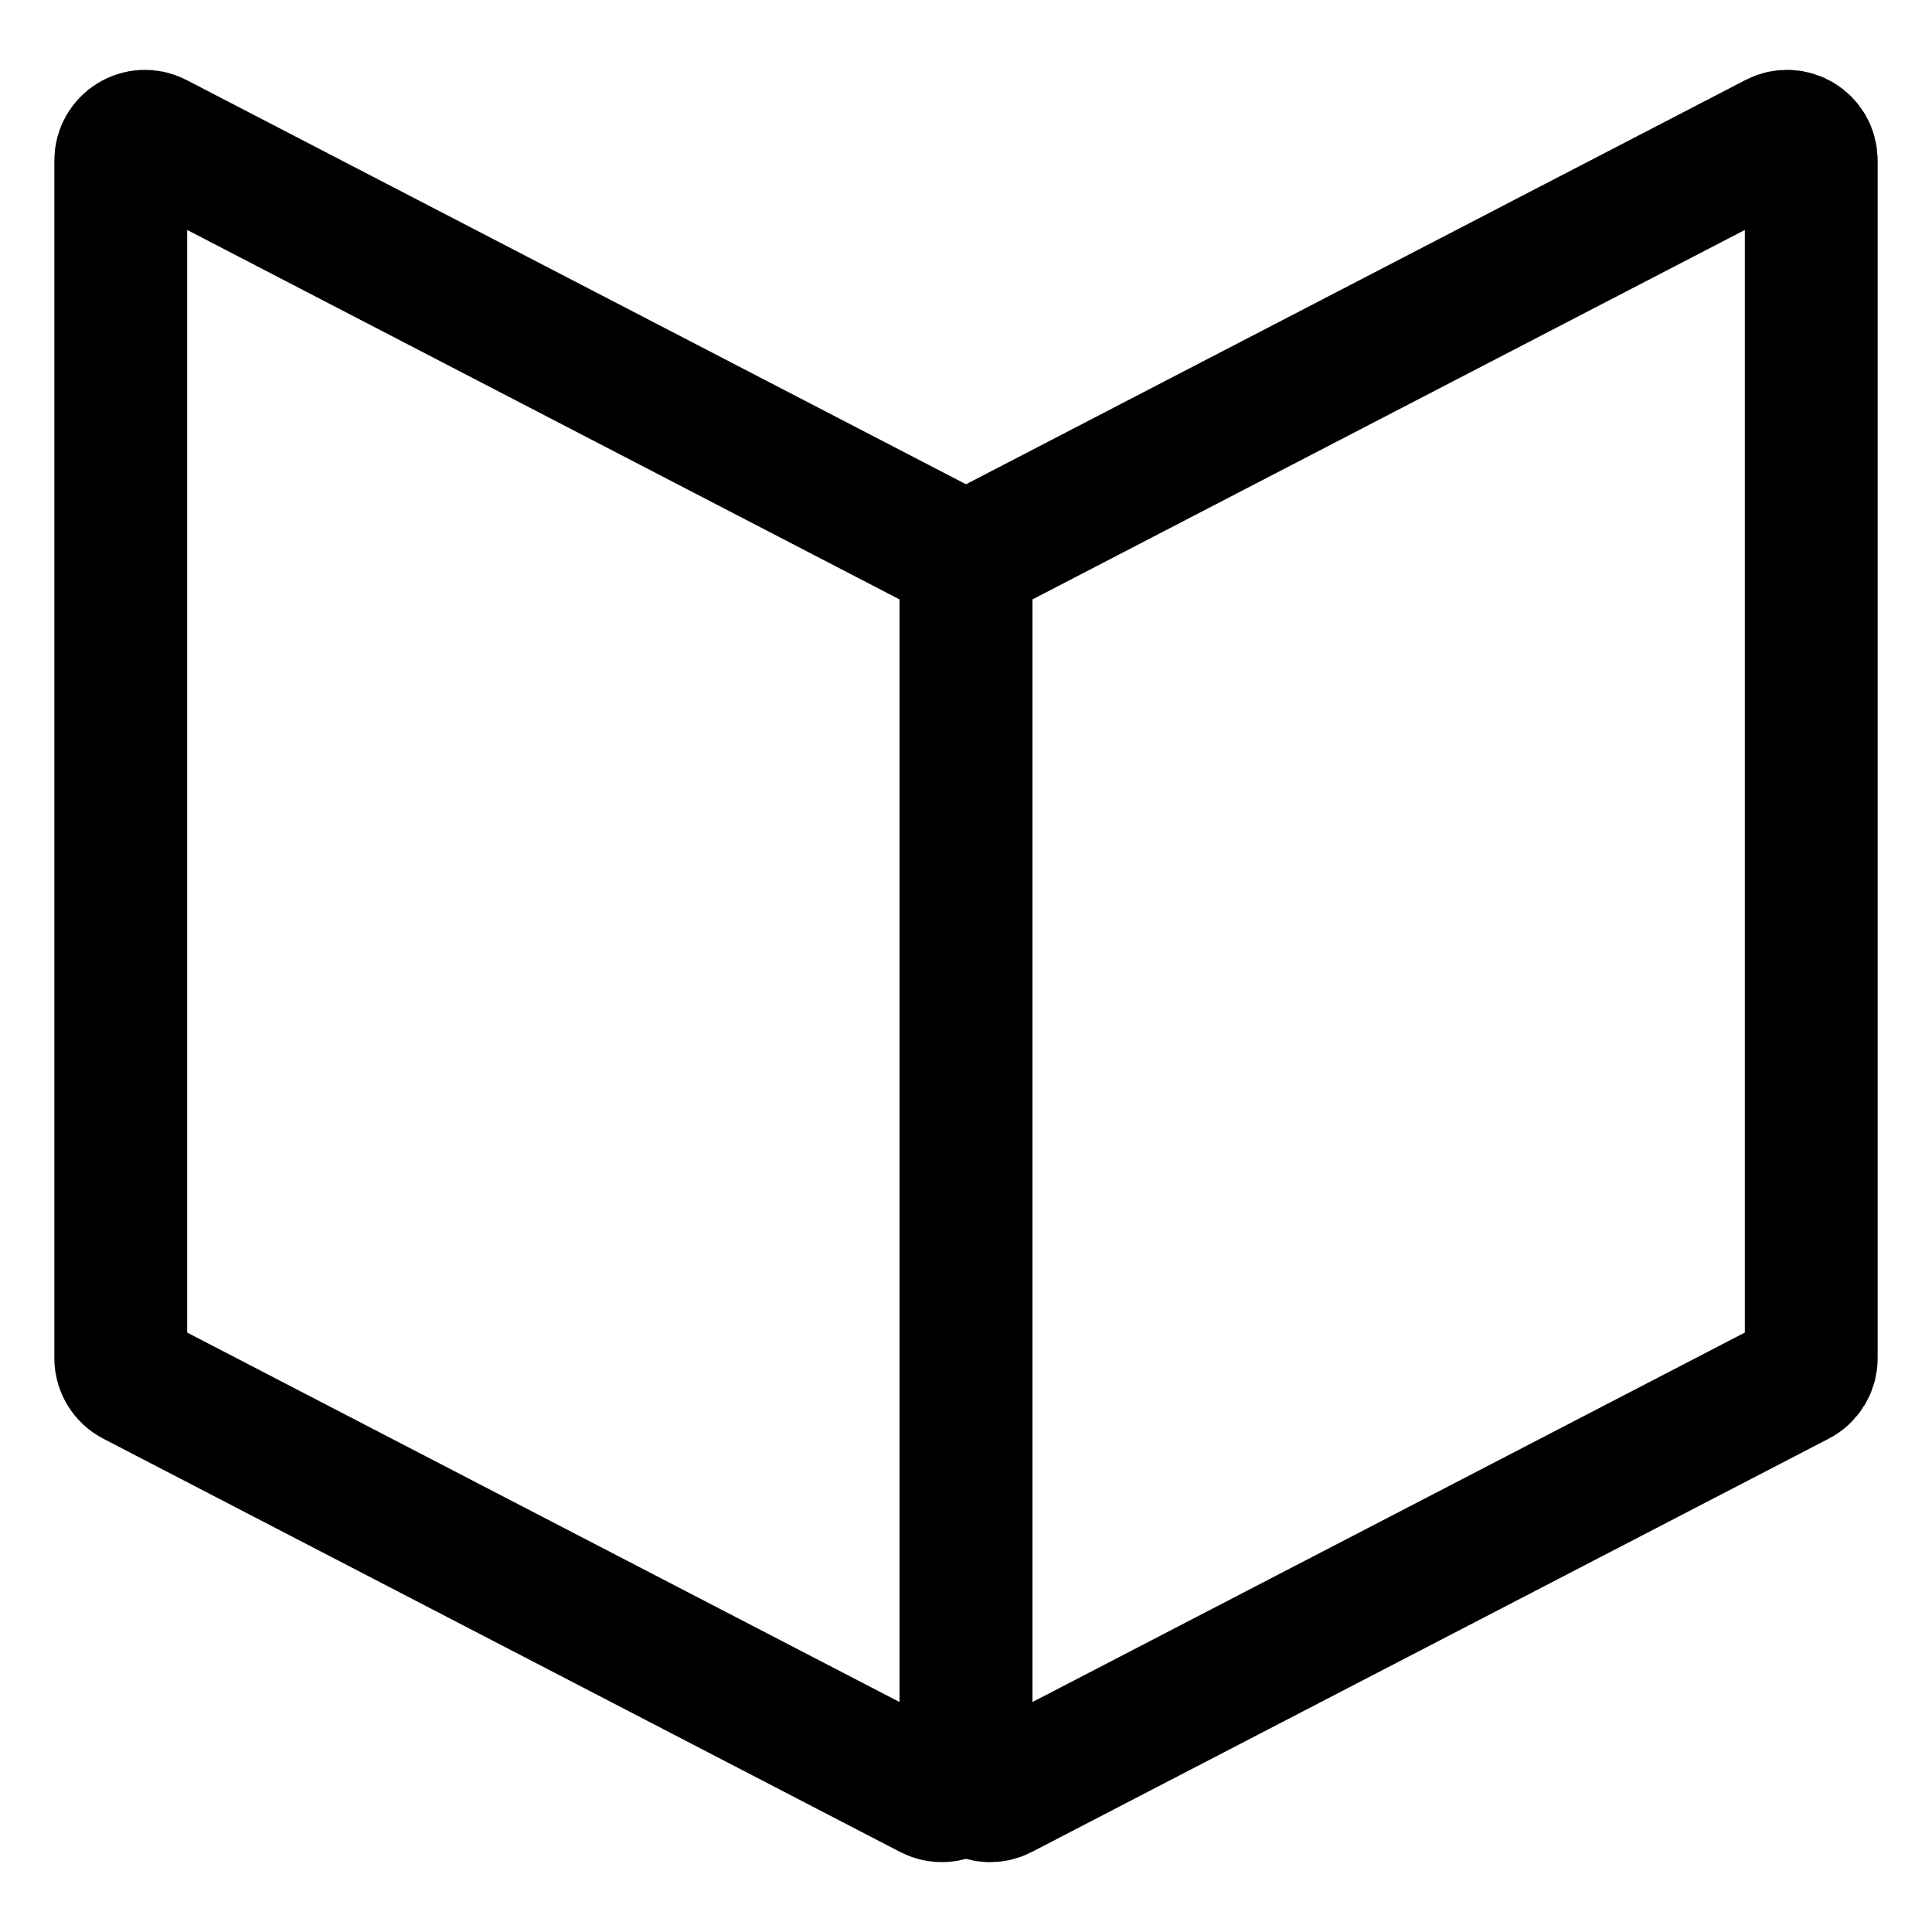
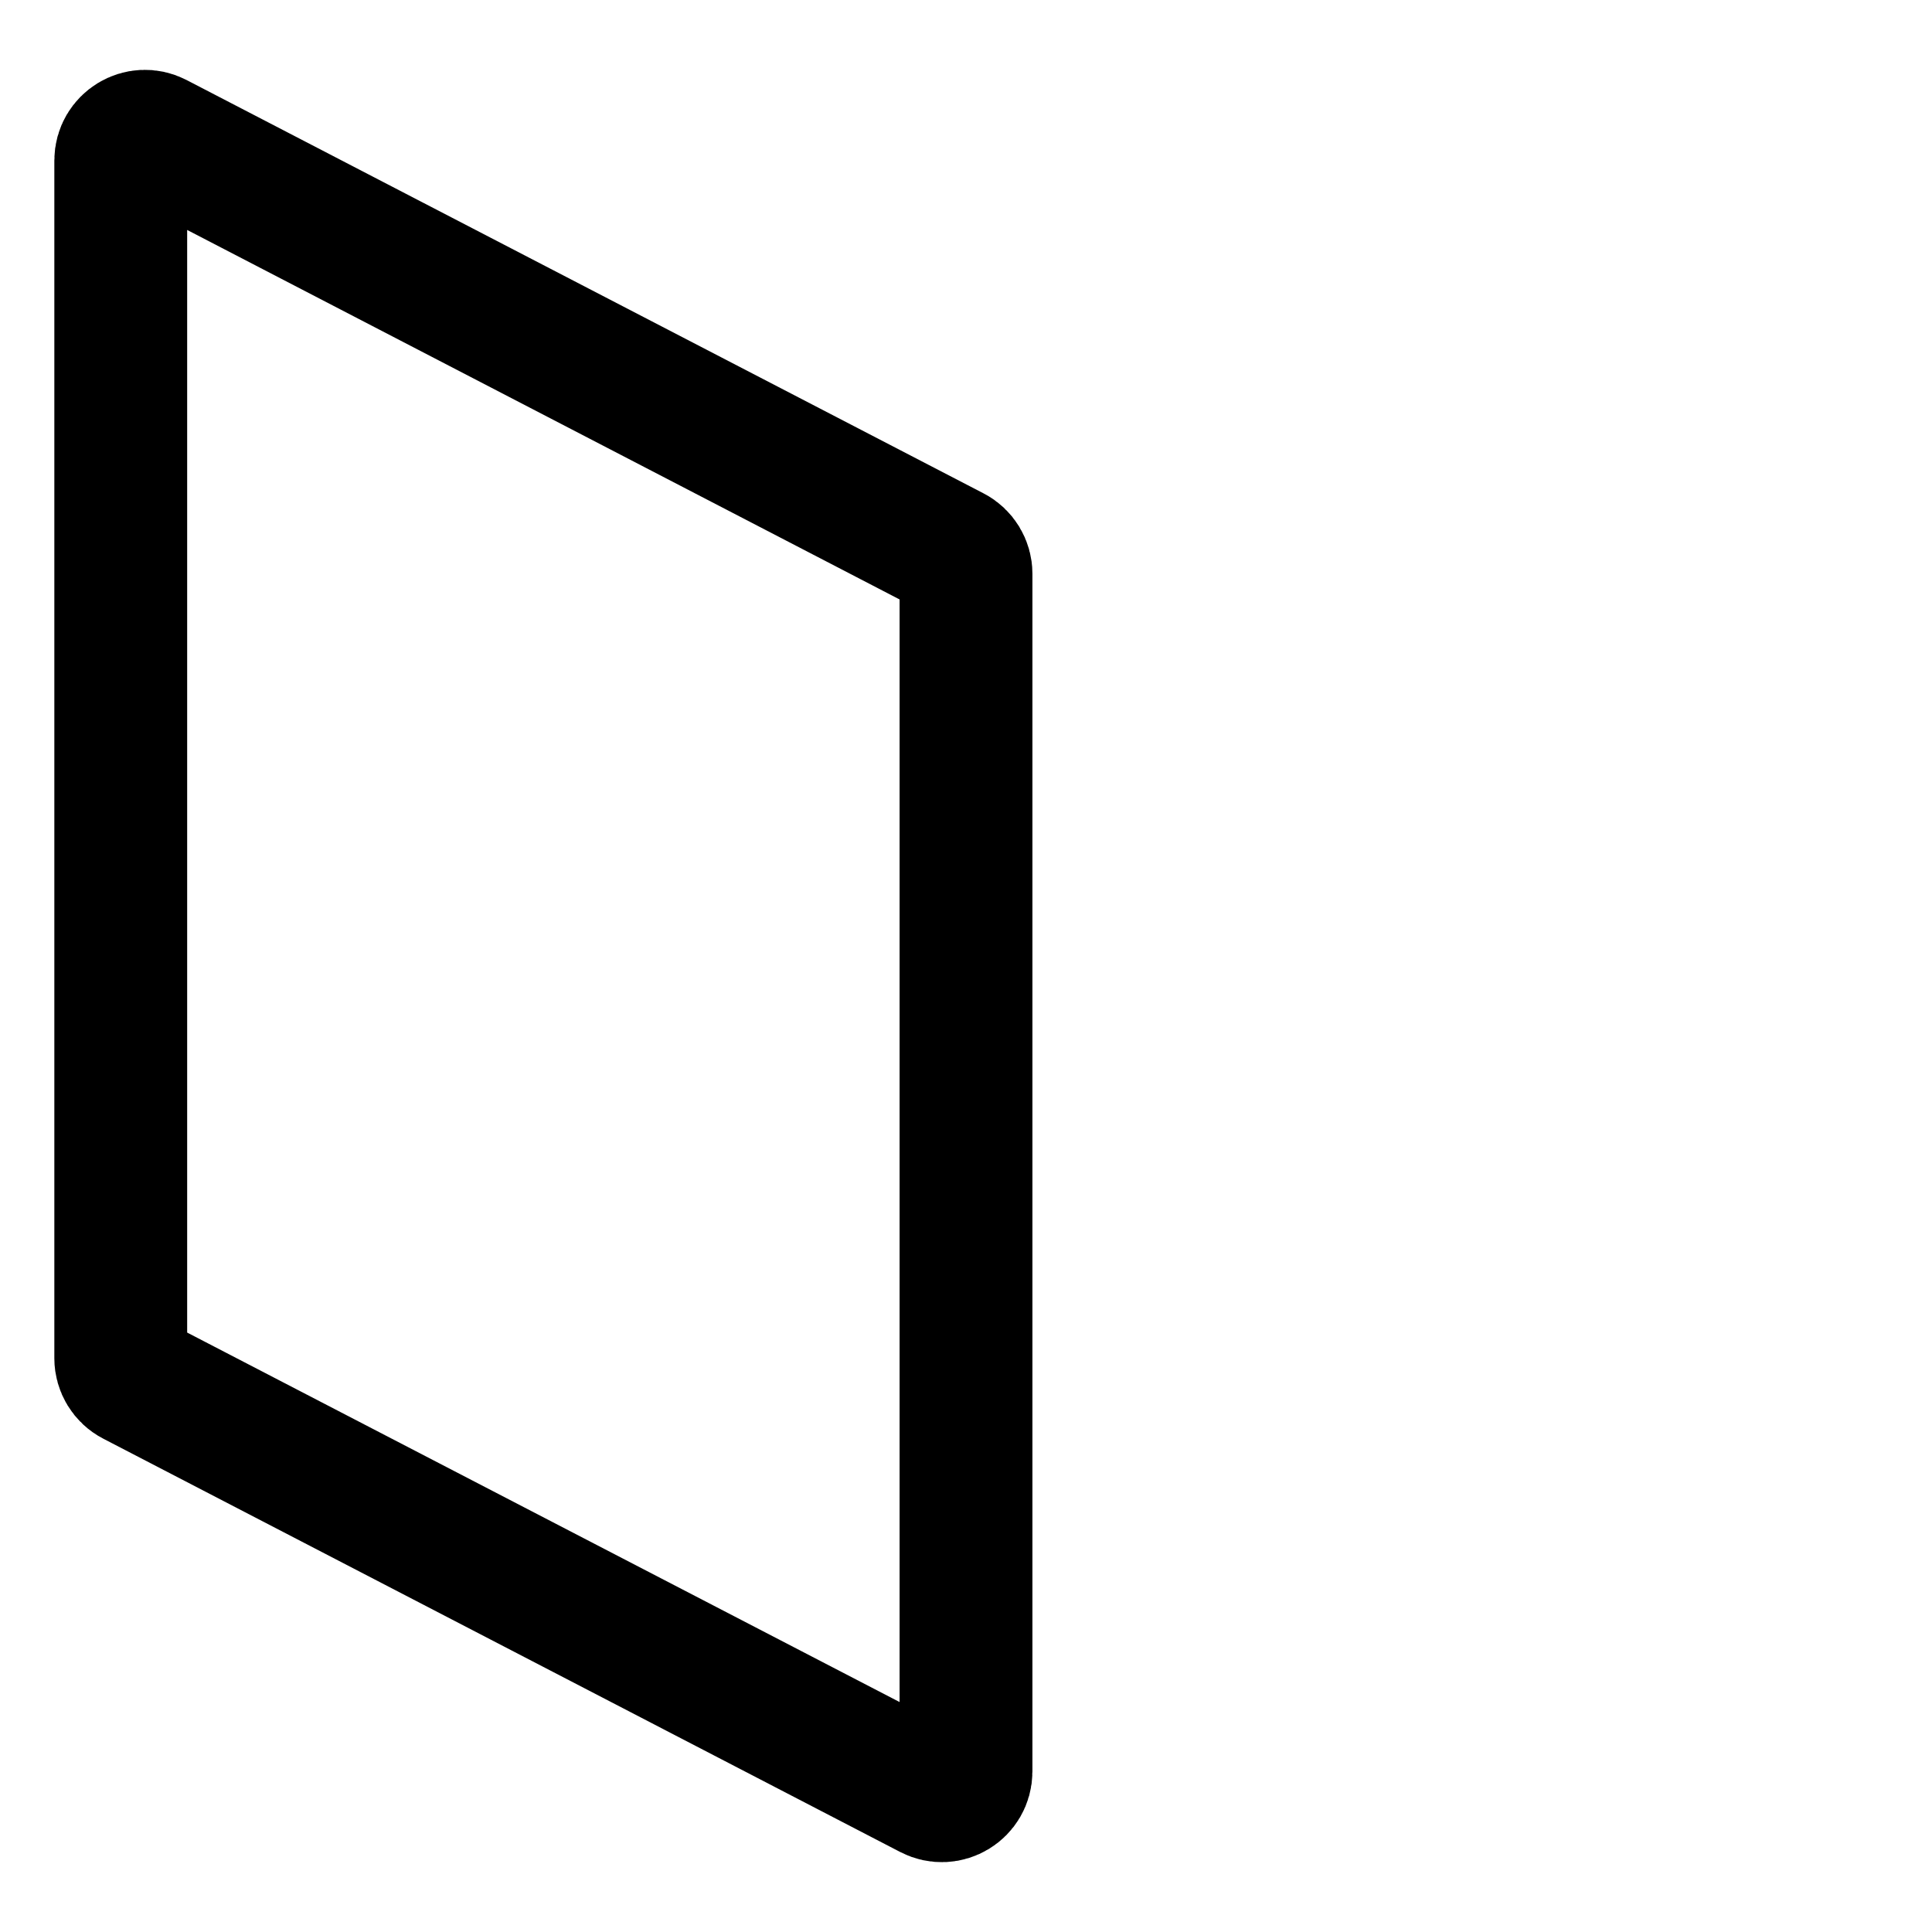
<svg xmlns="http://www.w3.org/2000/svg" width="16" height="16" viewBox="0 0 16 16" fill="none">
  <path d="M1.292 1.151L7.892 4.574C7.958 4.608 8 4.677 8 4.751V14.671C8 14.821 7.841 14.918 7.708 14.849L1.108 11.426C1.042 11.392 1 11.323 1 11.249V1.329C1 1.179 1.159 1.082 1.292 1.151Z" stroke="black" stroke-width="1.1" stroke-linejoin="round" />
-   <path d="M14.708 1.151L8.108 4.574C8.042 4.608 8 4.677 8 4.751V14.671C8 14.821 8.159 14.918 8.292 14.849L14.892 11.426C14.958 11.392 15 11.323 15 11.249V1.329C15 1.179 14.841 1.082 14.708 1.151Z" stroke="black" stroke-width="1.1" stroke-linejoin="round" />
</svg>